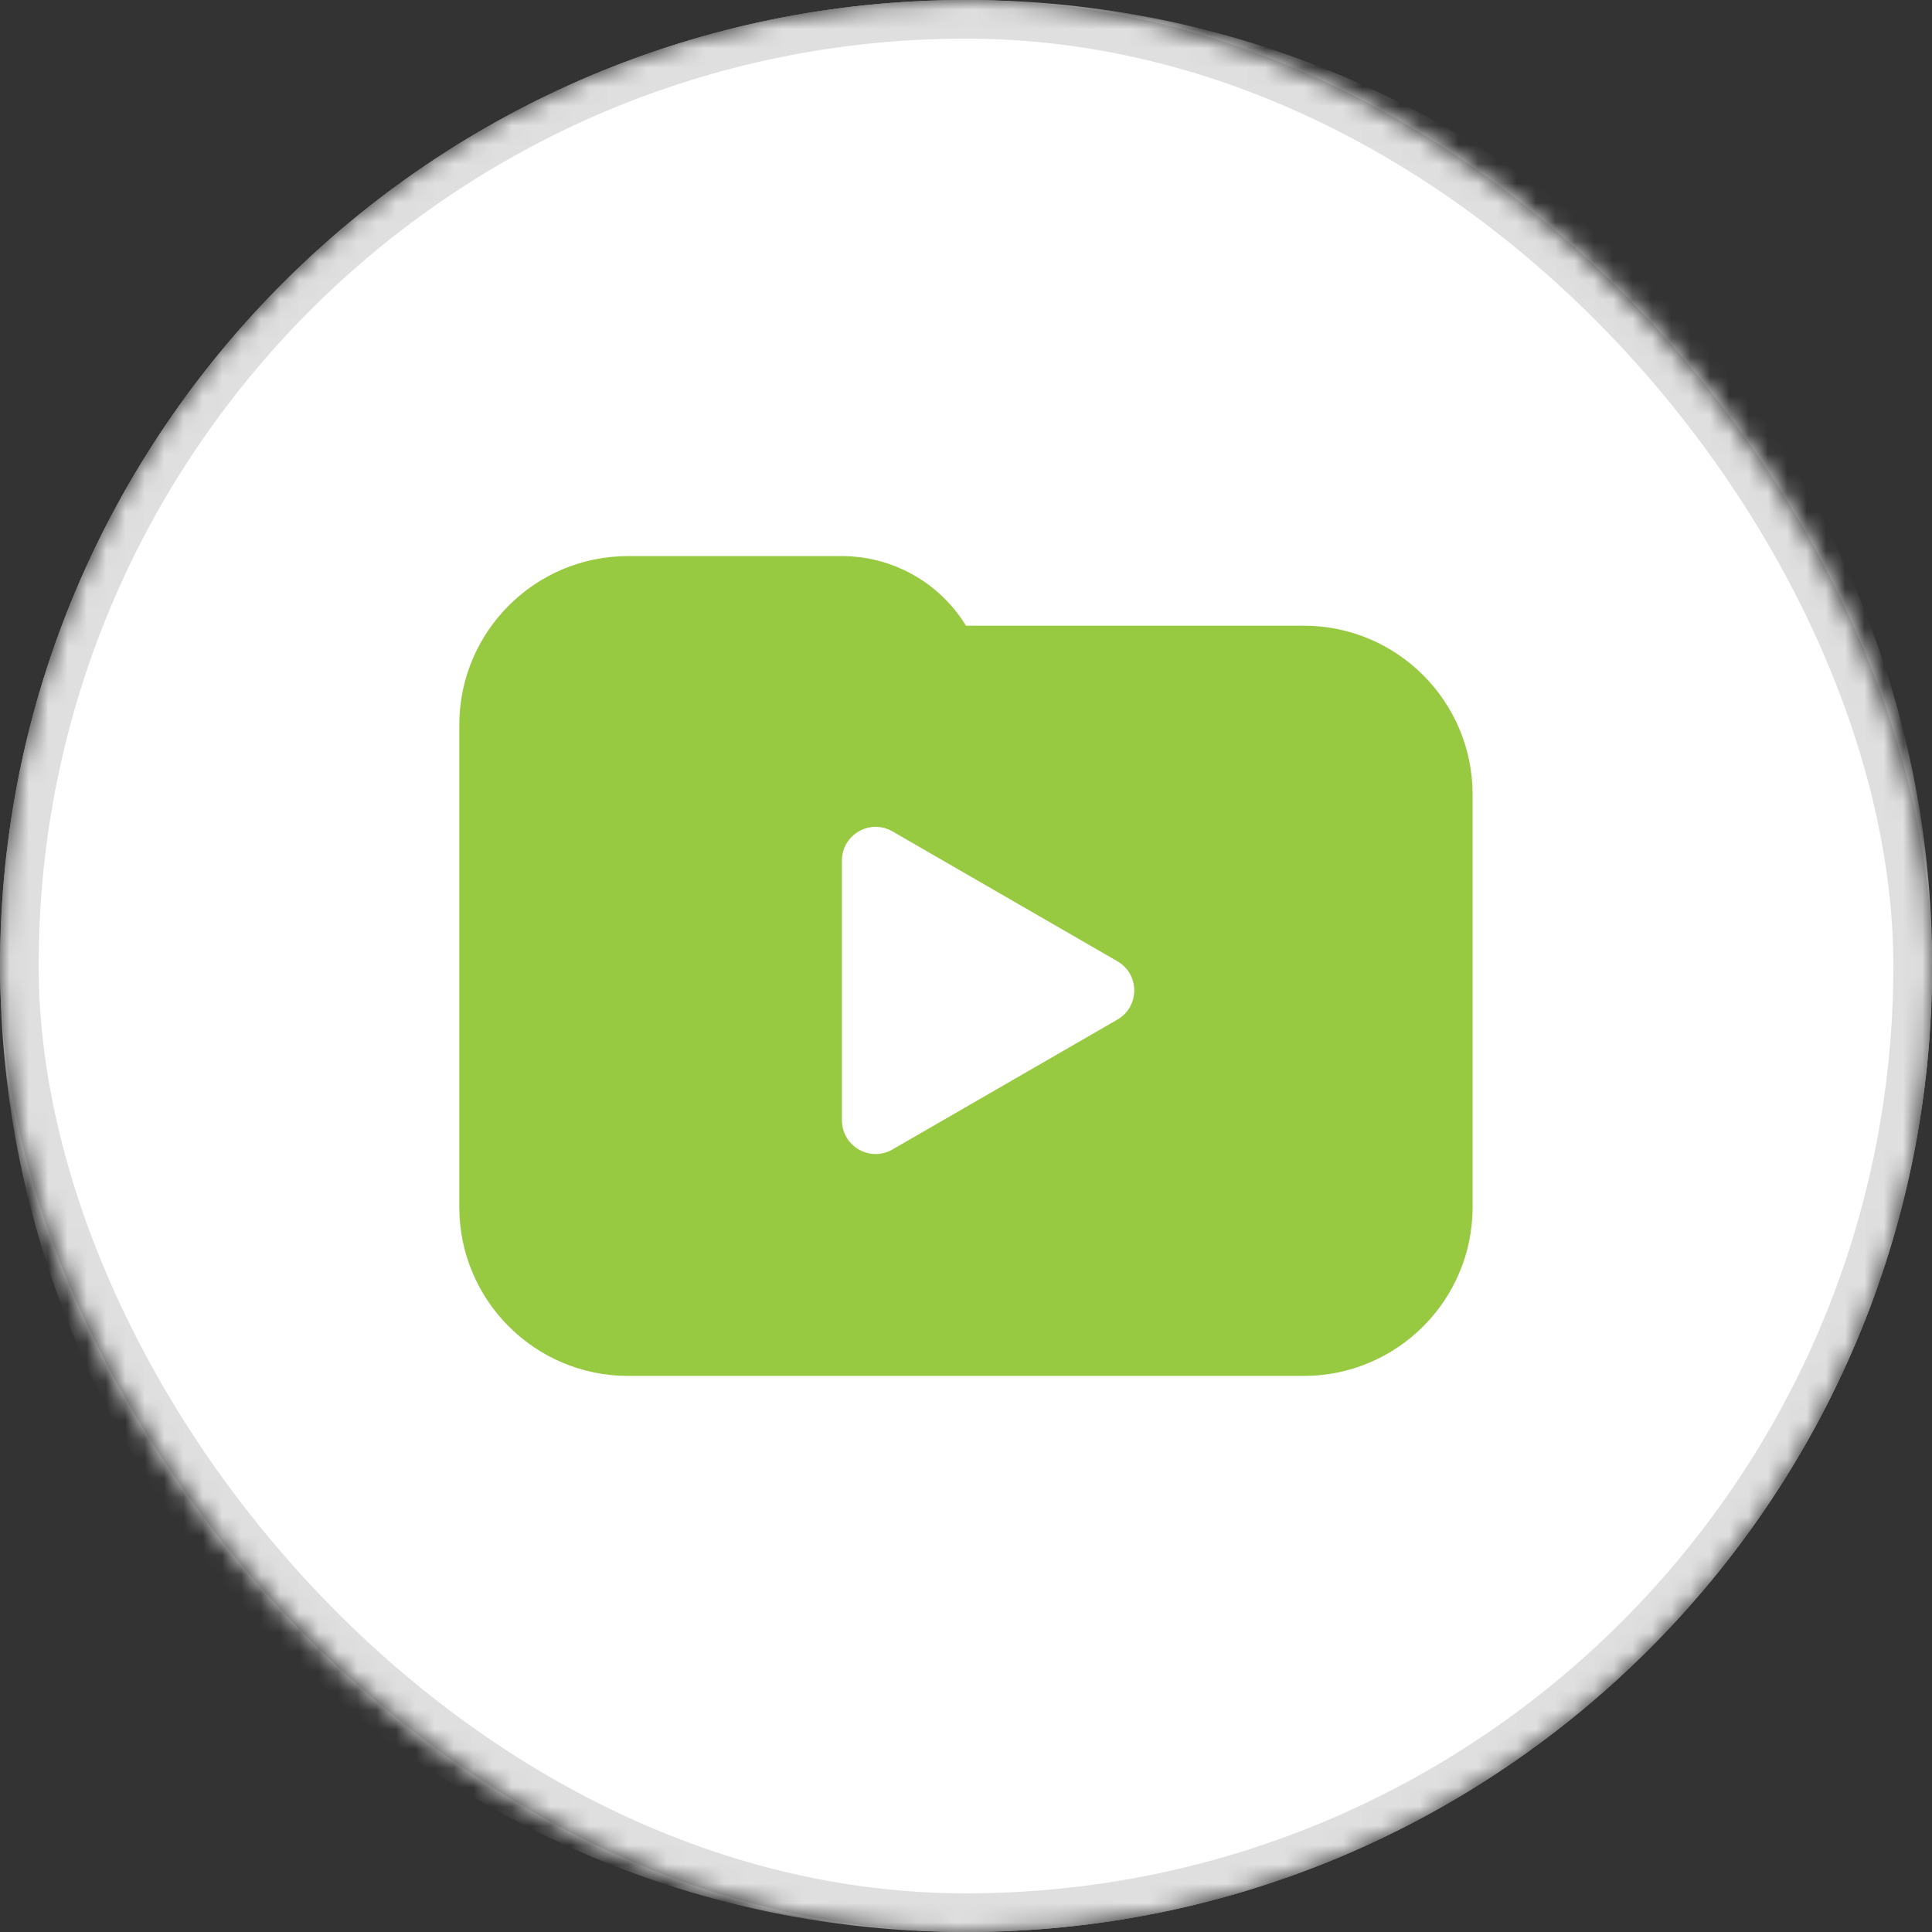
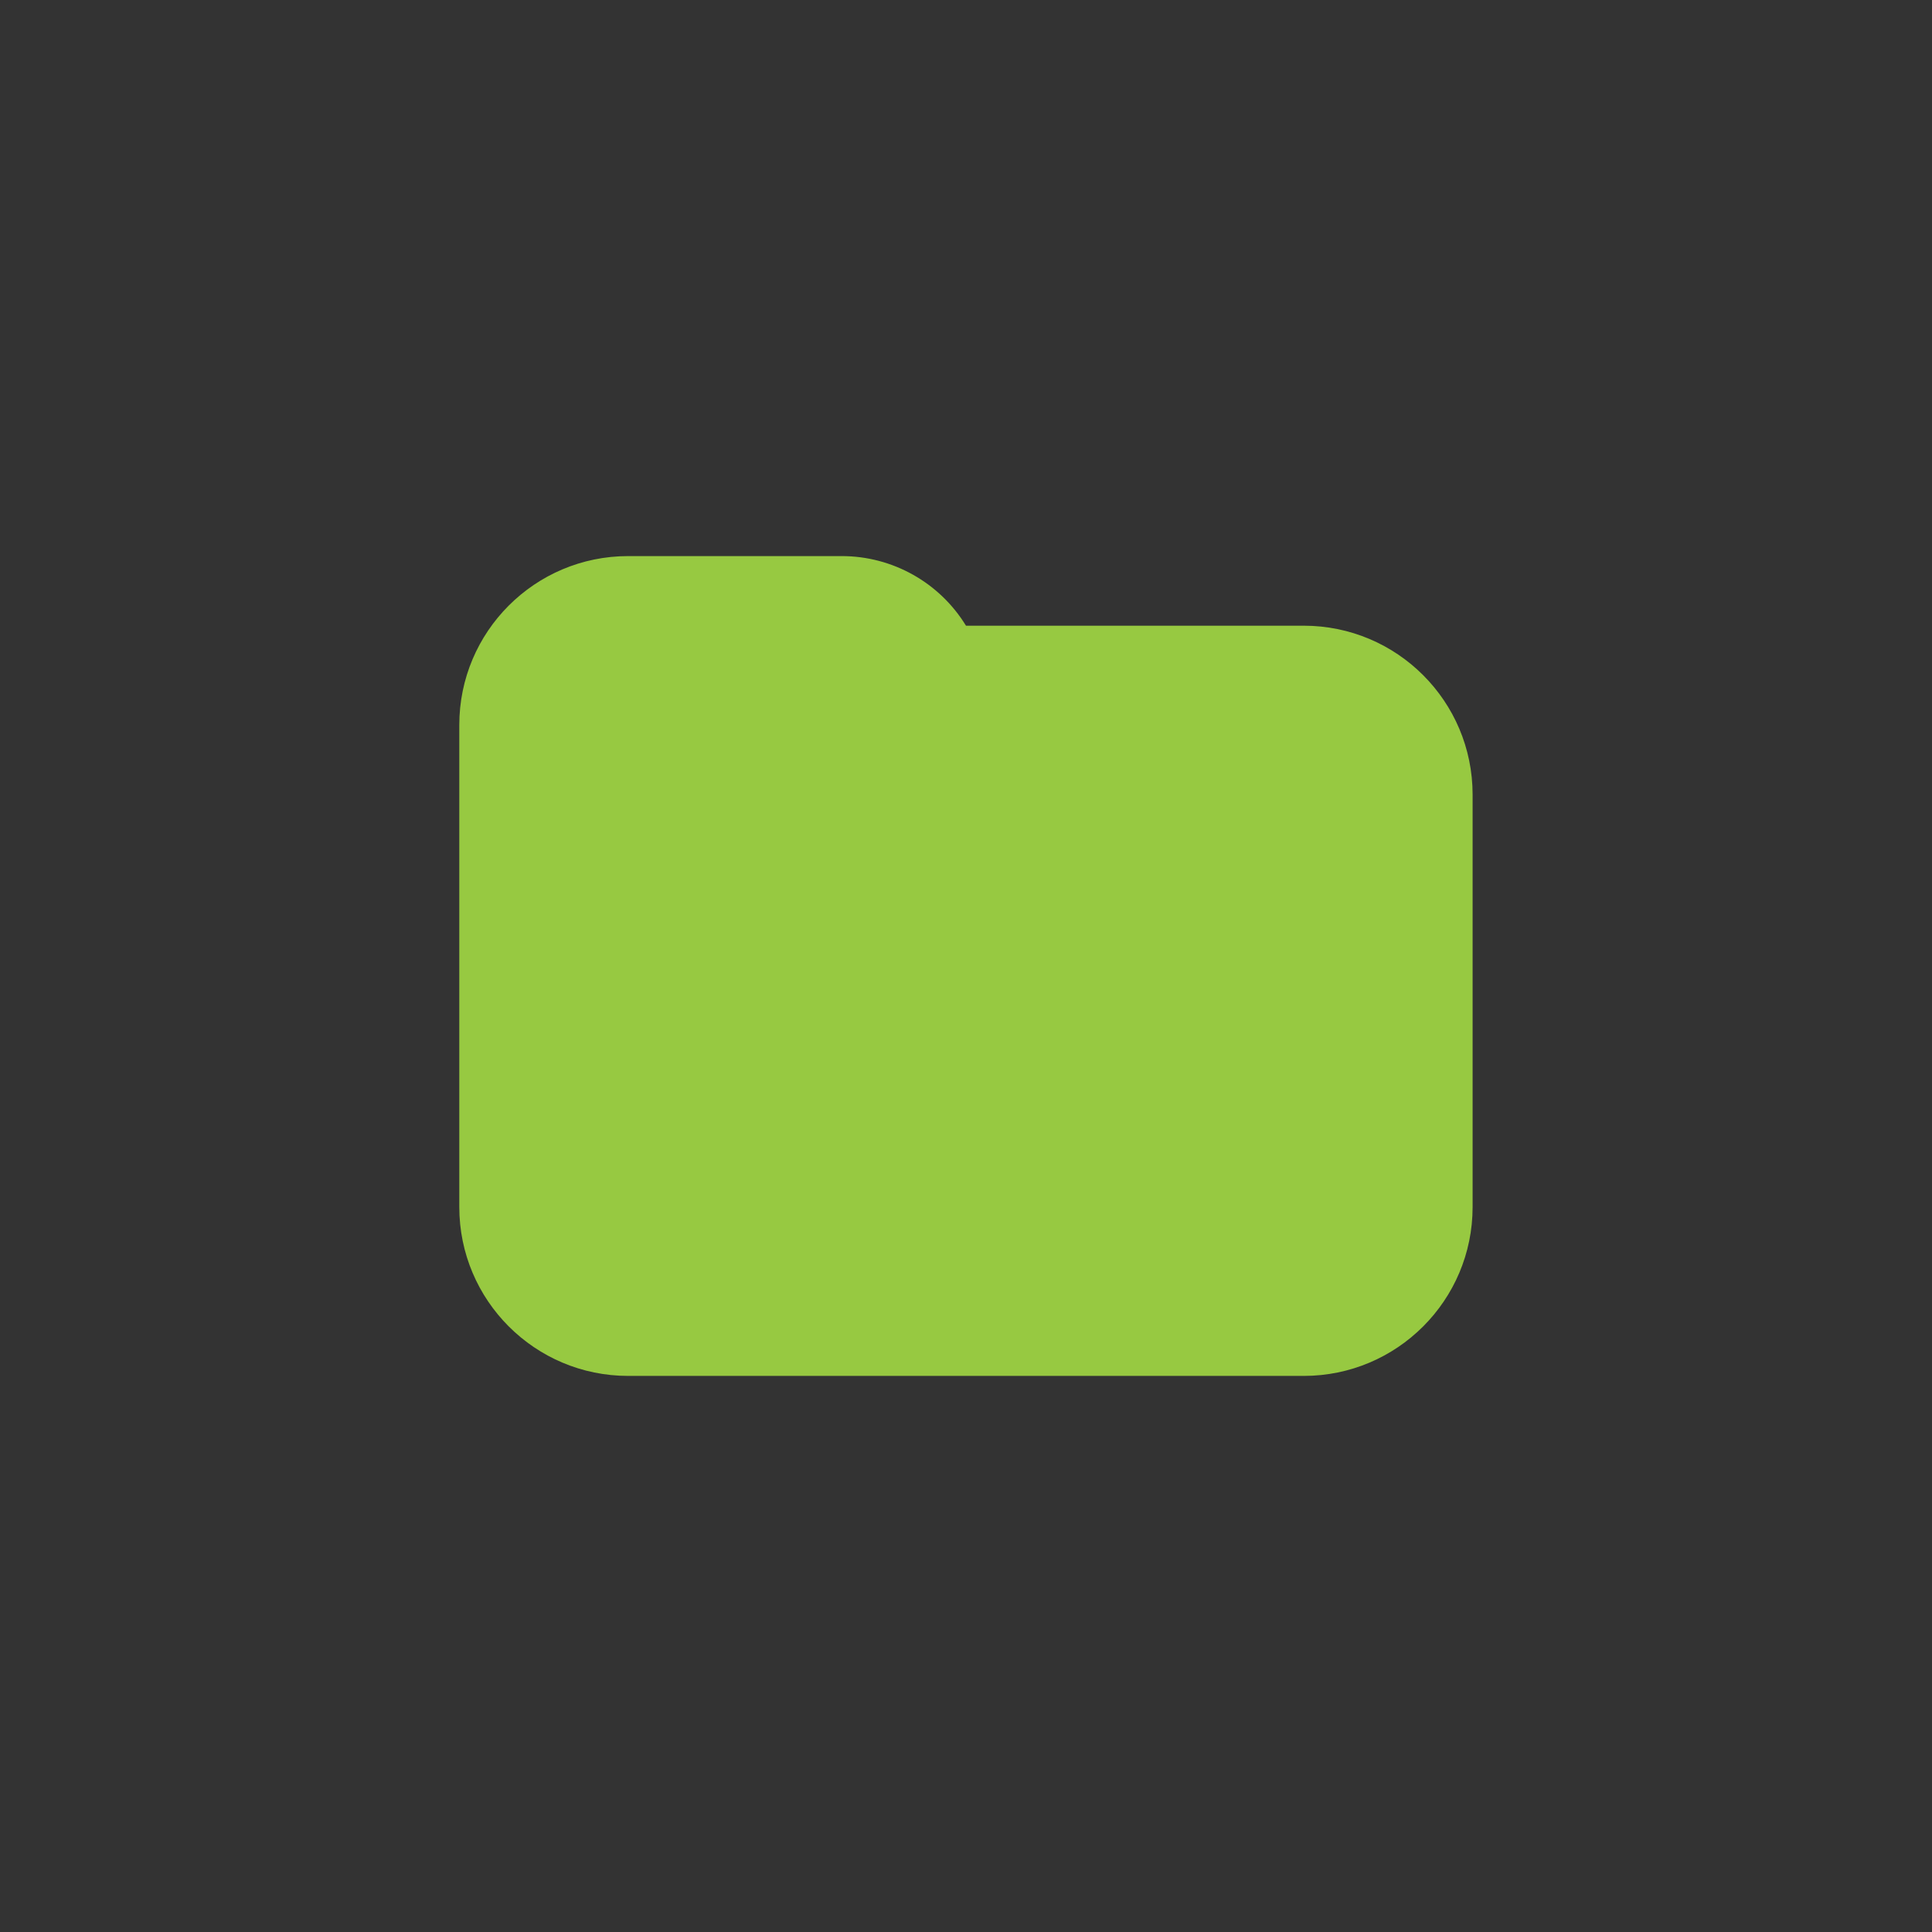
<svg xmlns="http://www.w3.org/2000/svg" width="100" height="100" viewBox="0 0 100 100" fill="none">
  <rect x="0" y="0" width="100" height="100" fill="#333333" stroke="none" />
  <mask id="mask0_13315_98457" style="mask-type:alpha" maskUnits="userSpaceOnUse" x="0" y="0" width="100" height="100">
    <rect width="100" height="100" rx="50" fill="white" />
  </mask>
  <g mask="url(#mask0_13315_98457)">
-     <path d="M50.008 100C77.622 100 100.008 77.614 100.008 50C100.008 22.386 77.622 0 50.008 0C22.394 0 0.008 22.386 0.008 50C0.008 77.614 22.394 100 50.008 100Z" fill="white" />
-     <rect x="1" y="1" width="98" height="98" rx="49" stroke="#DFDFDF" stroke-width="2" />
-   </g>
+     </g>
  <path d="M76.222 41.127V62.475C76.222 67.303 72.309 71.217 67.481 71.217H32.515C27.687 71.217 23.773 67.303 23.773 62.475V37.525C23.773 32.697 27.687 28.783 32.515 28.783H43.567C46.191 28.783 48.628 30.147 49.999 32.386L67.481 32.386C72.309 32.386 76.222 36.3 76.222 41.127Z" fill="#97C941" />
-   <path d="M57.837 49.755L46.193 43.032C45.031 42.361 43.578 43.2 43.578 44.542V57.987C43.578 59.329 45.031 60.168 46.193 59.497L57.837 52.774C58.999 52.103 58.999 50.426 57.837 49.755Z" fill="white" />
</svg>